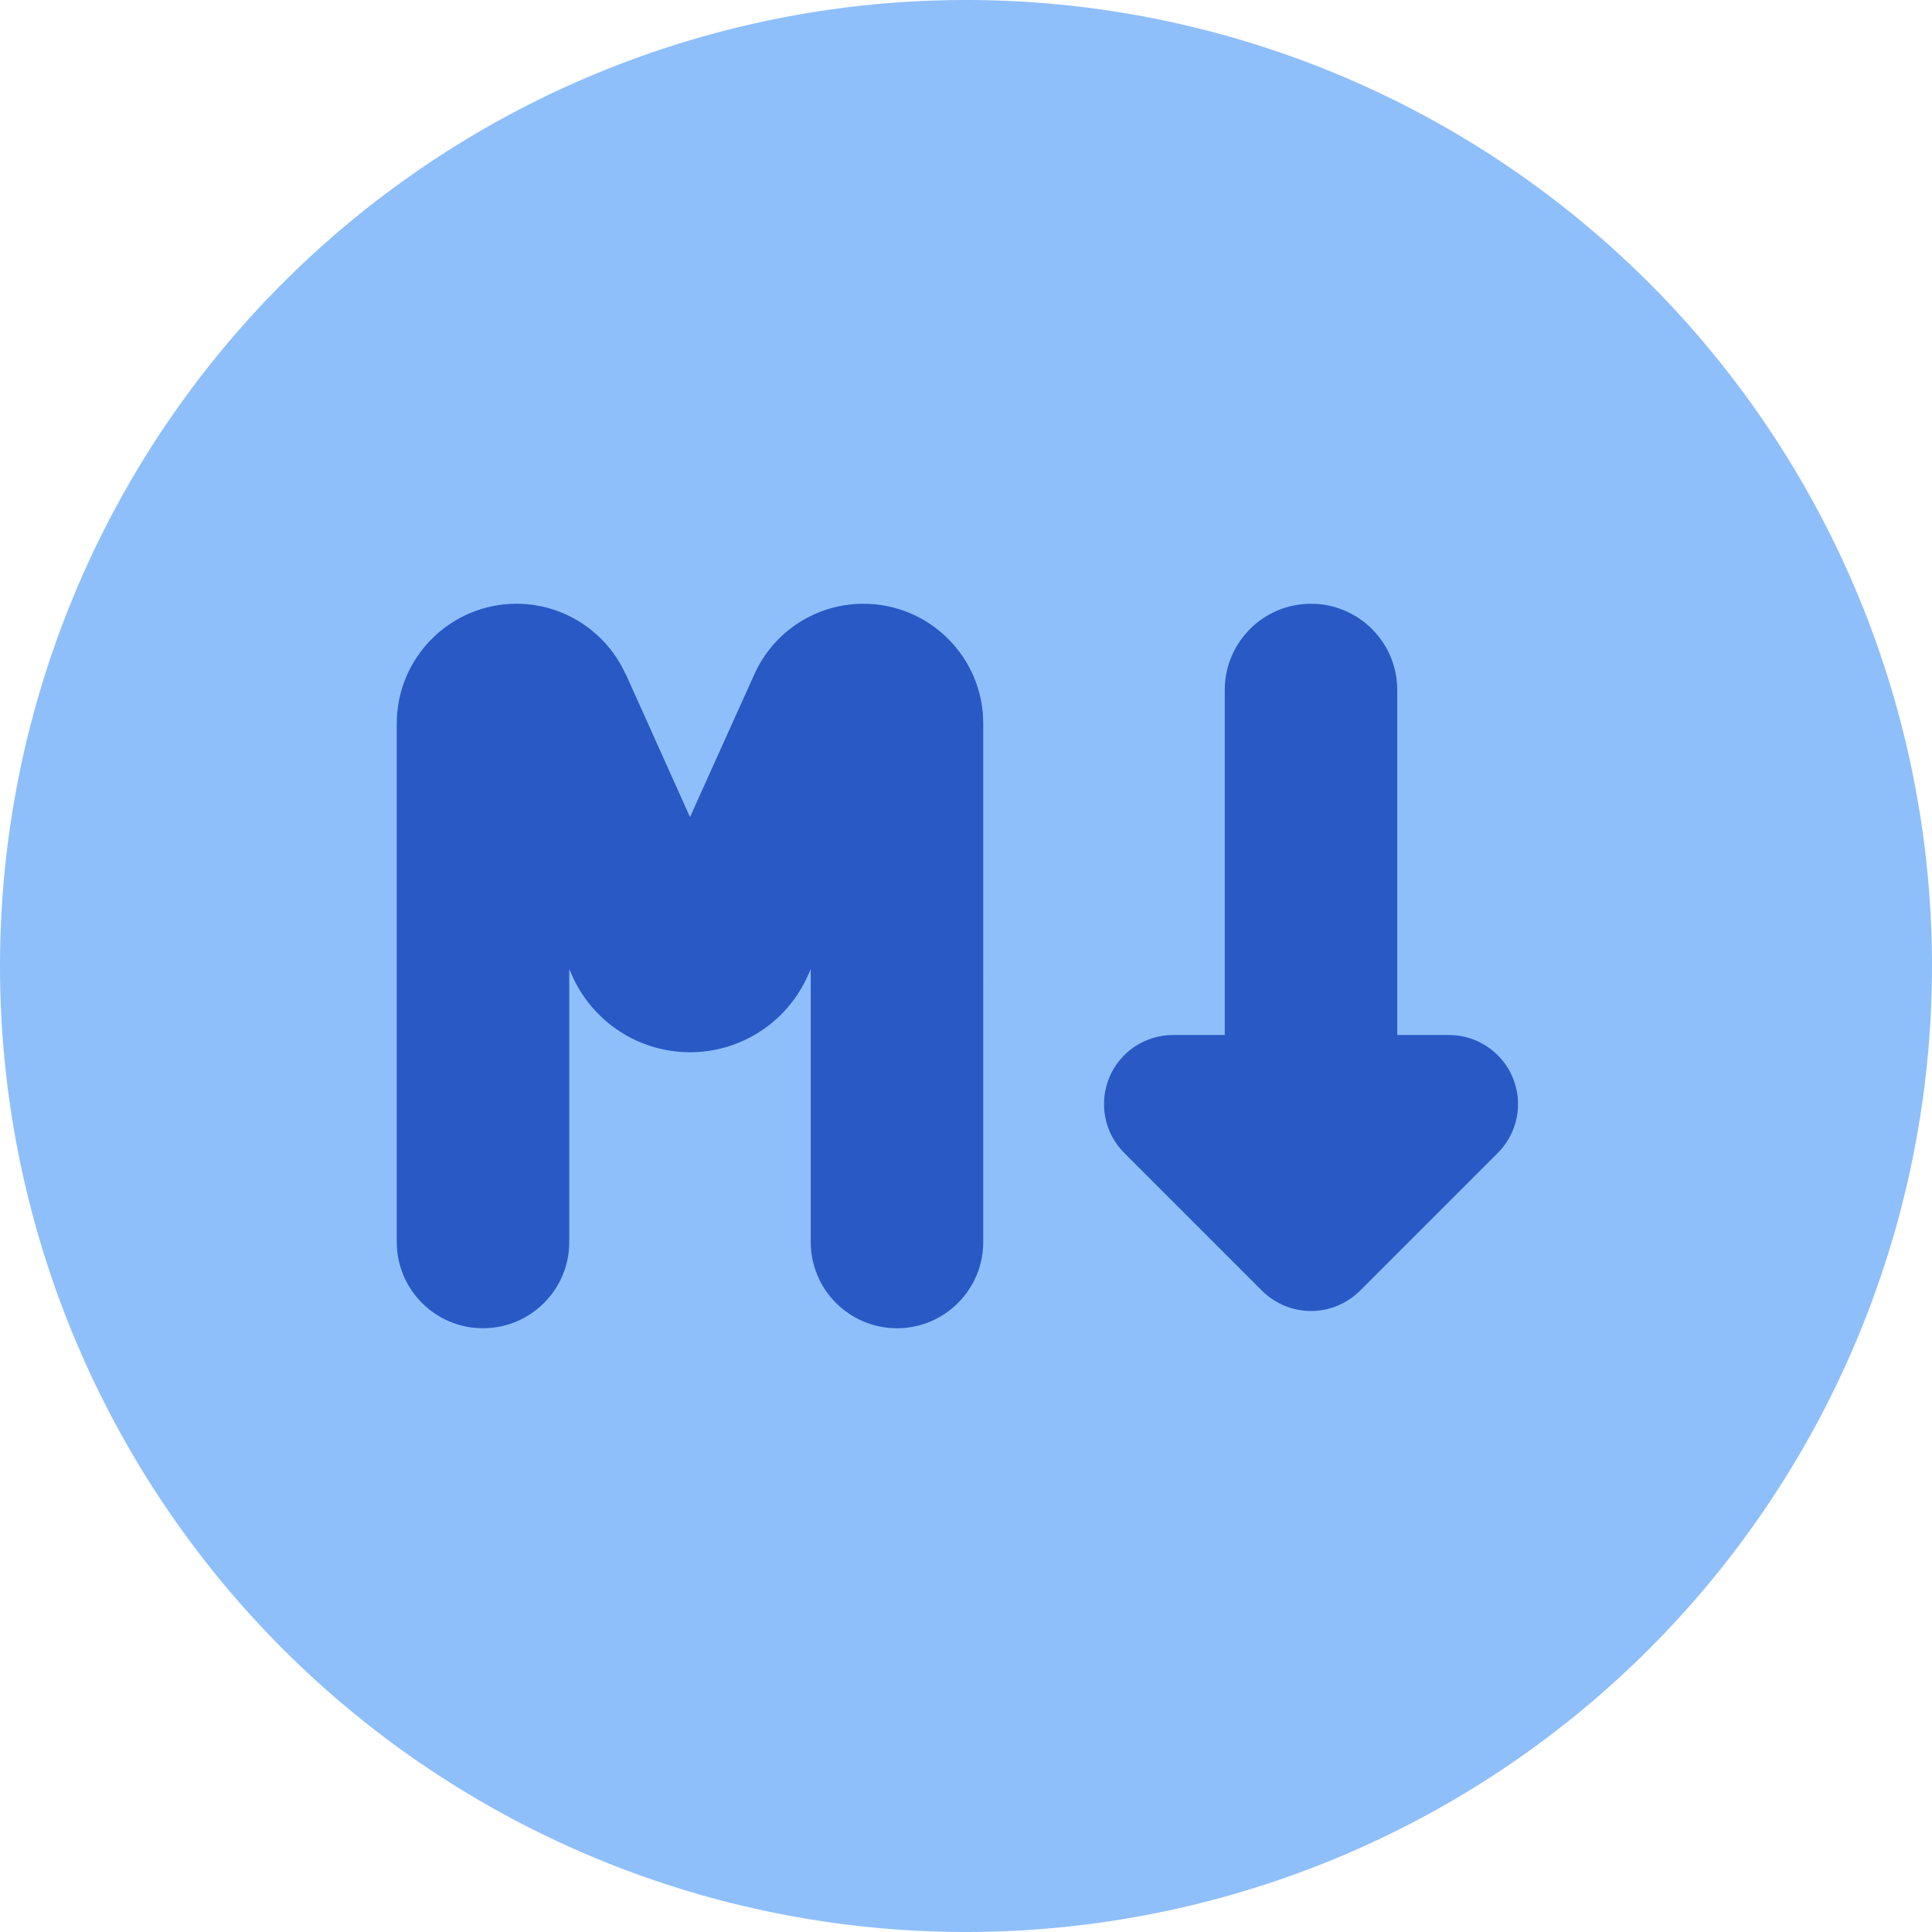
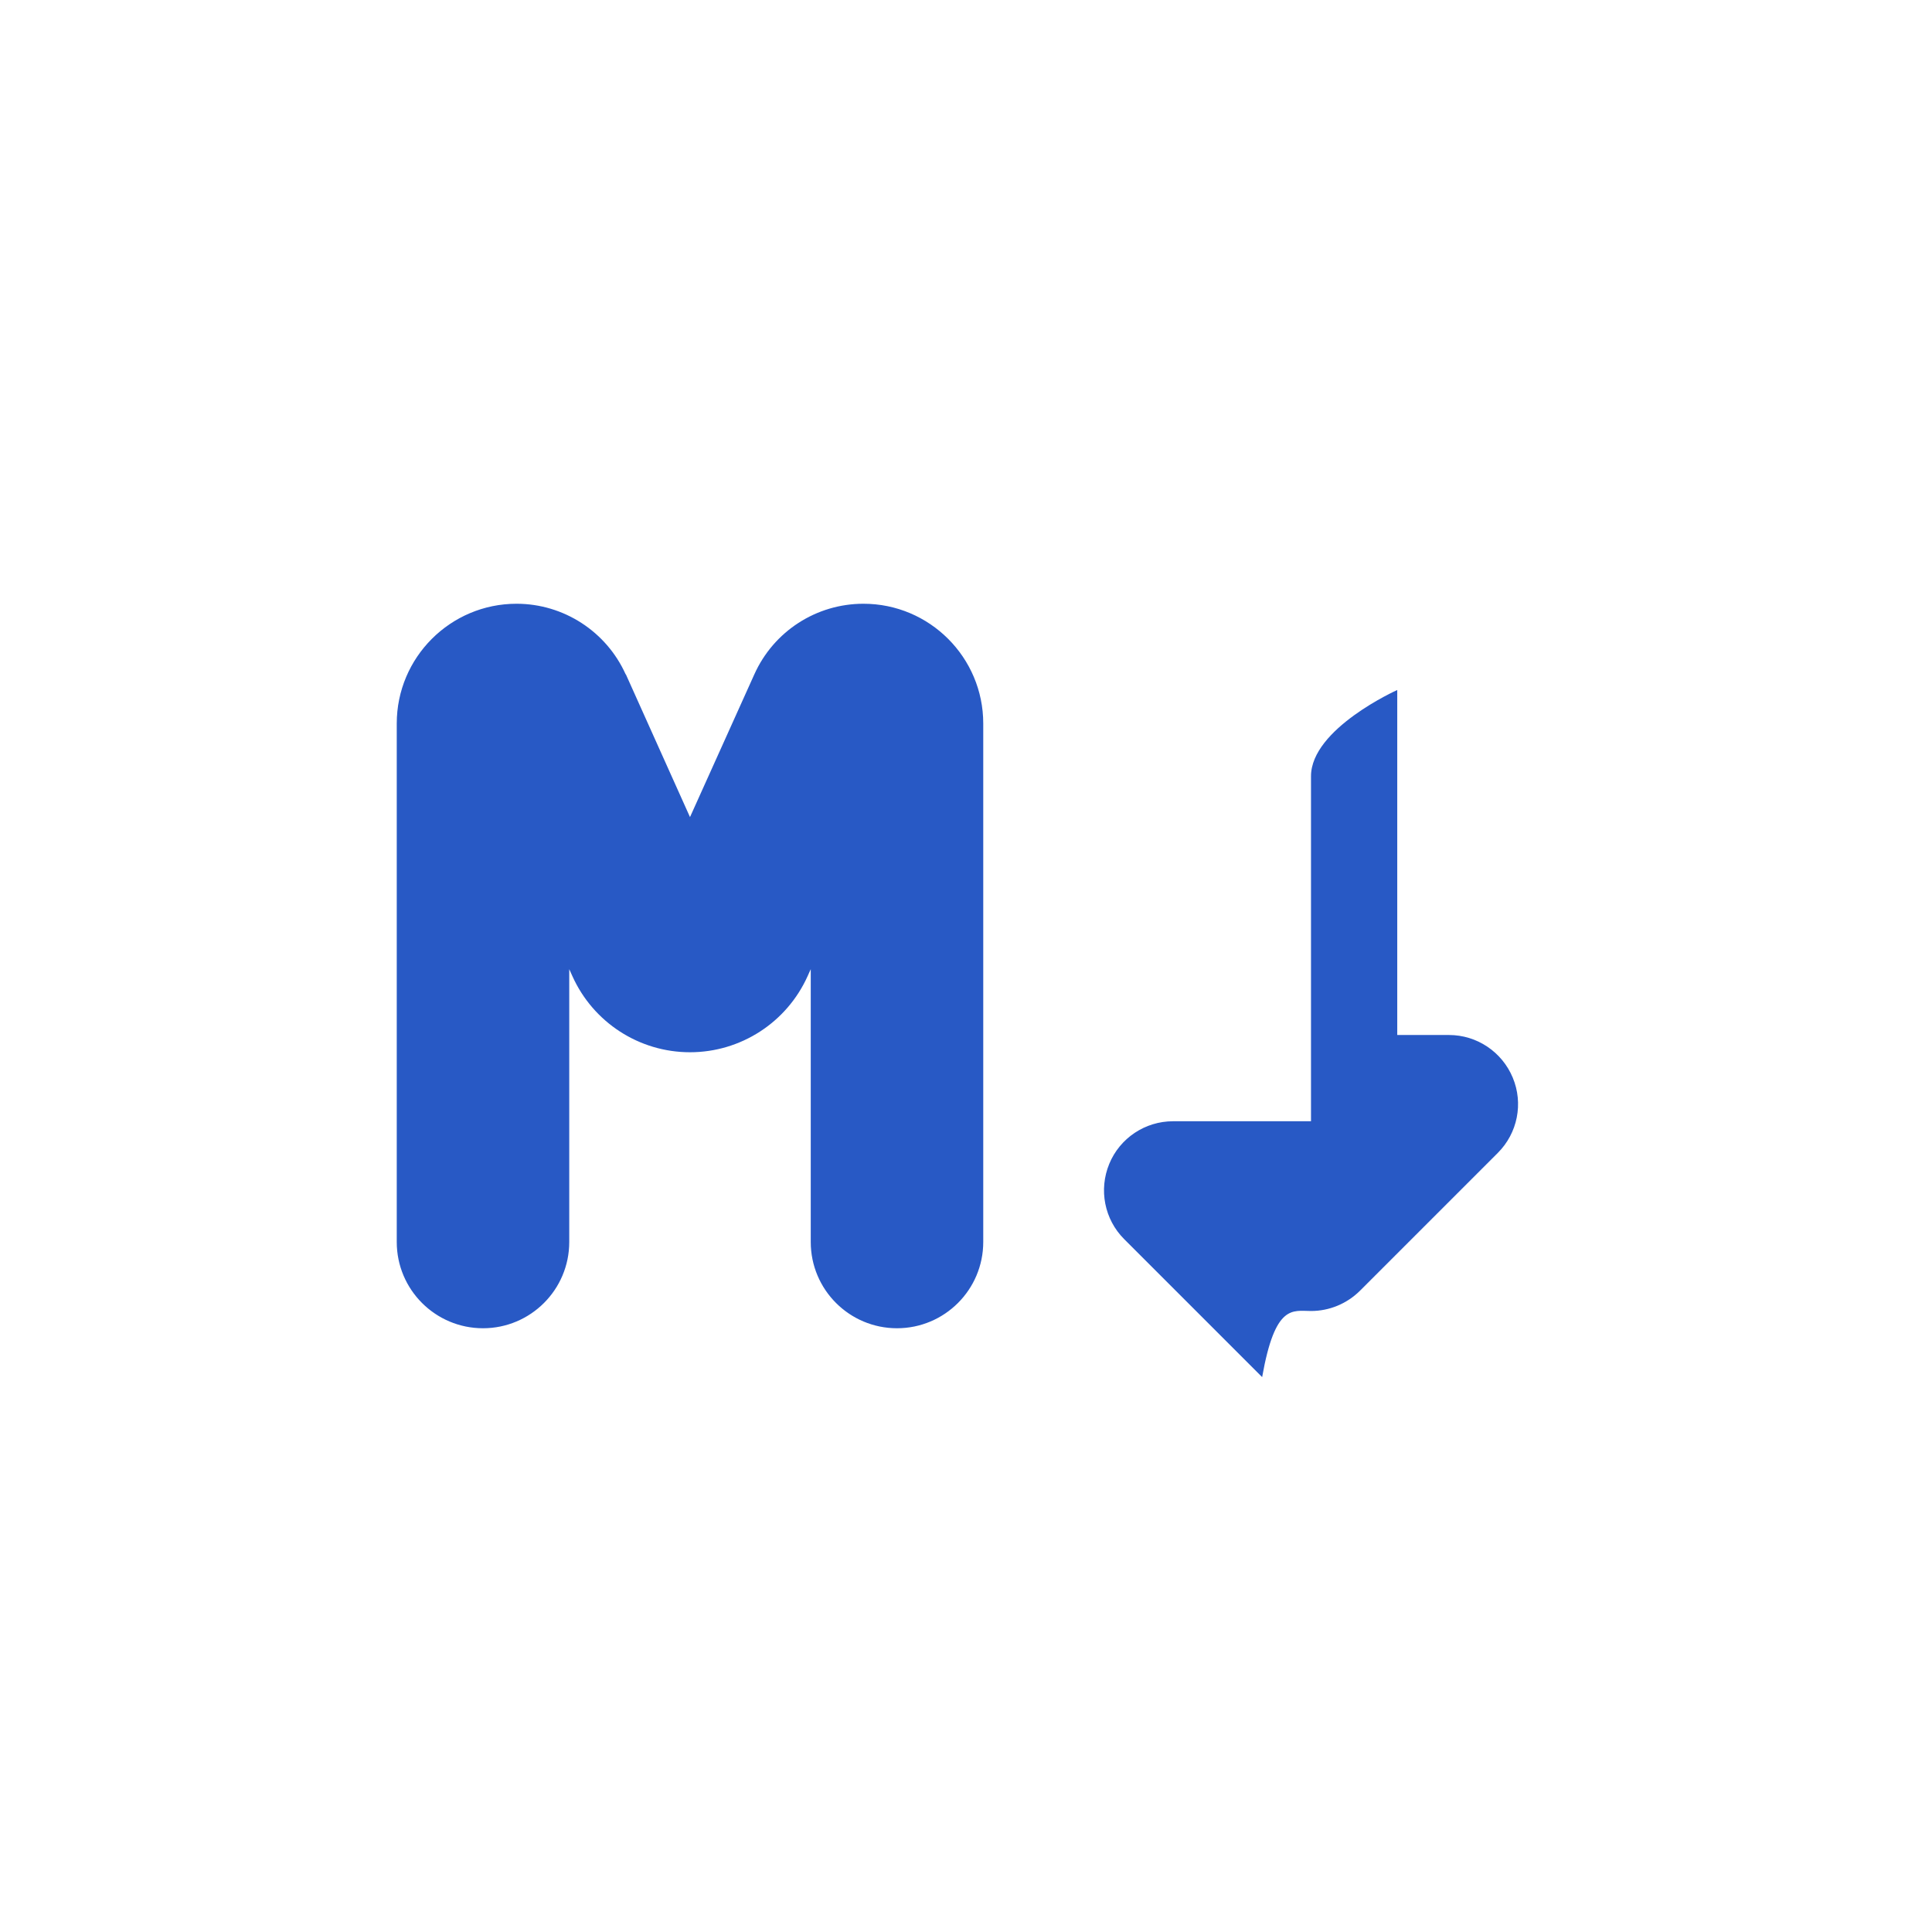
<svg xmlns="http://www.w3.org/2000/svg" fill="none" viewBox="0 0 14 14" id="Markdown-Circle-Programming--Streamline-Core">
  <desc>Markdown Circle Programming Streamline Icon: https://streamlinehq.com</desc>
  <g id="markdown-circle-programming">
-     <path id="Ellipse 15" fill="#8fbffa" d="M0 7a7 7 0 1 0 14 0A7 7 0 1 0 0 7" stroke-width="1" />
-     <path id="Union" fill="#2859c5" fill-rule="evenodd" d="M4.534 4.887c-0.14 -0.311 -0.45 -0.512 -0.791 -0.512 -0.479 0 -0.868 0.389 -0.868 0.868V9c0 0.345 0.28 0.625 0.625 0.625s0.625 -0.28 0.625 -0.625V7.023l0.023 0.051c0.151 0.335 0.484 0.551 0.852 0.551 0.368 0 0.701 -0.216 0.852 -0.551l0.023 -0.051V9c0 0.345 0.28 0.625 0.625 0.625 0.345 0 0.625 -0.28 0.625 -0.625V5.243c0 -0.479 -0.389 -0.868 -0.868 -0.868 -0.342 0 -0.651 0.2 -0.791 0.512L5 5.921l-0.465 -1.035ZM10.125 5c0 -0.345 -0.28 -0.625 -0.625 -0.625s-0.625 0.28 -0.625 0.625v2.5H8.5c-0.202 0 -0.385 0.122 -0.462 0.309 -0.077 0.187 -0.035 0.402 0.108 0.545l1 1C9.24 9.447 9.367 9.5 9.5 9.5c0.133 0 0.26 -0.053 0.354 -0.146l1 -1c0.143 -0.143 0.186 -0.358 0.108 -0.545C10.884 7.622 10.702 7.5 10.5 7.5h-0.375V5Z" clip-rule="evenodd" stroke-width="1" />
+     <path id="Union" fill="#2859c5" fill-rule="evenodd" d="M4.534 4.887c-0.14 -0.311 -0.45 -0.512 -0.791 -0.512 -0.479 0 -0.868 0.389 -0.868 0.868V9c0 0.345 0.28 0.625 0.625 0.625s0.625 -0.28 0.625 -0.625V7.023l0.023 0.051c0.151 0.335 0.484 0.551 0.852 0.551 0.368 0 0.701 -0.216 0.852 -0.551l0.023 -0.051V9c0 0.345 0.28 0.625 0.625 0.625 0.345 0 0.625 -0.28 0.625 -0.625V5.243c0 -0.479 -0.389 -0.868 -0.868 -0.868 -0.342 0 -0.651 0.2 -0.791 0.512L5 5.921l-0.465 -1.035ZM10.125 5s-0.625 0.28 -0.625 0.625v2.5H8.5c-0.202 0 -0.385 0.122 -0.462 0.309 -0.077 0.187 -0.035 0.402 0.108 0.545l1 1C9.24 9.447 9.367 9.5 9.5 9.5c0.133 0 0.26 -0.053 0.354 -0.146l1 -1c0.143 -0.143 0.186 -0.358 0.108 -0.545C10.884 7.622 10.702 7.5 10.5 7.5h-0.375V5Z" clip-rule="evenodd" stroke-width="1" />
  </g>
</svg>